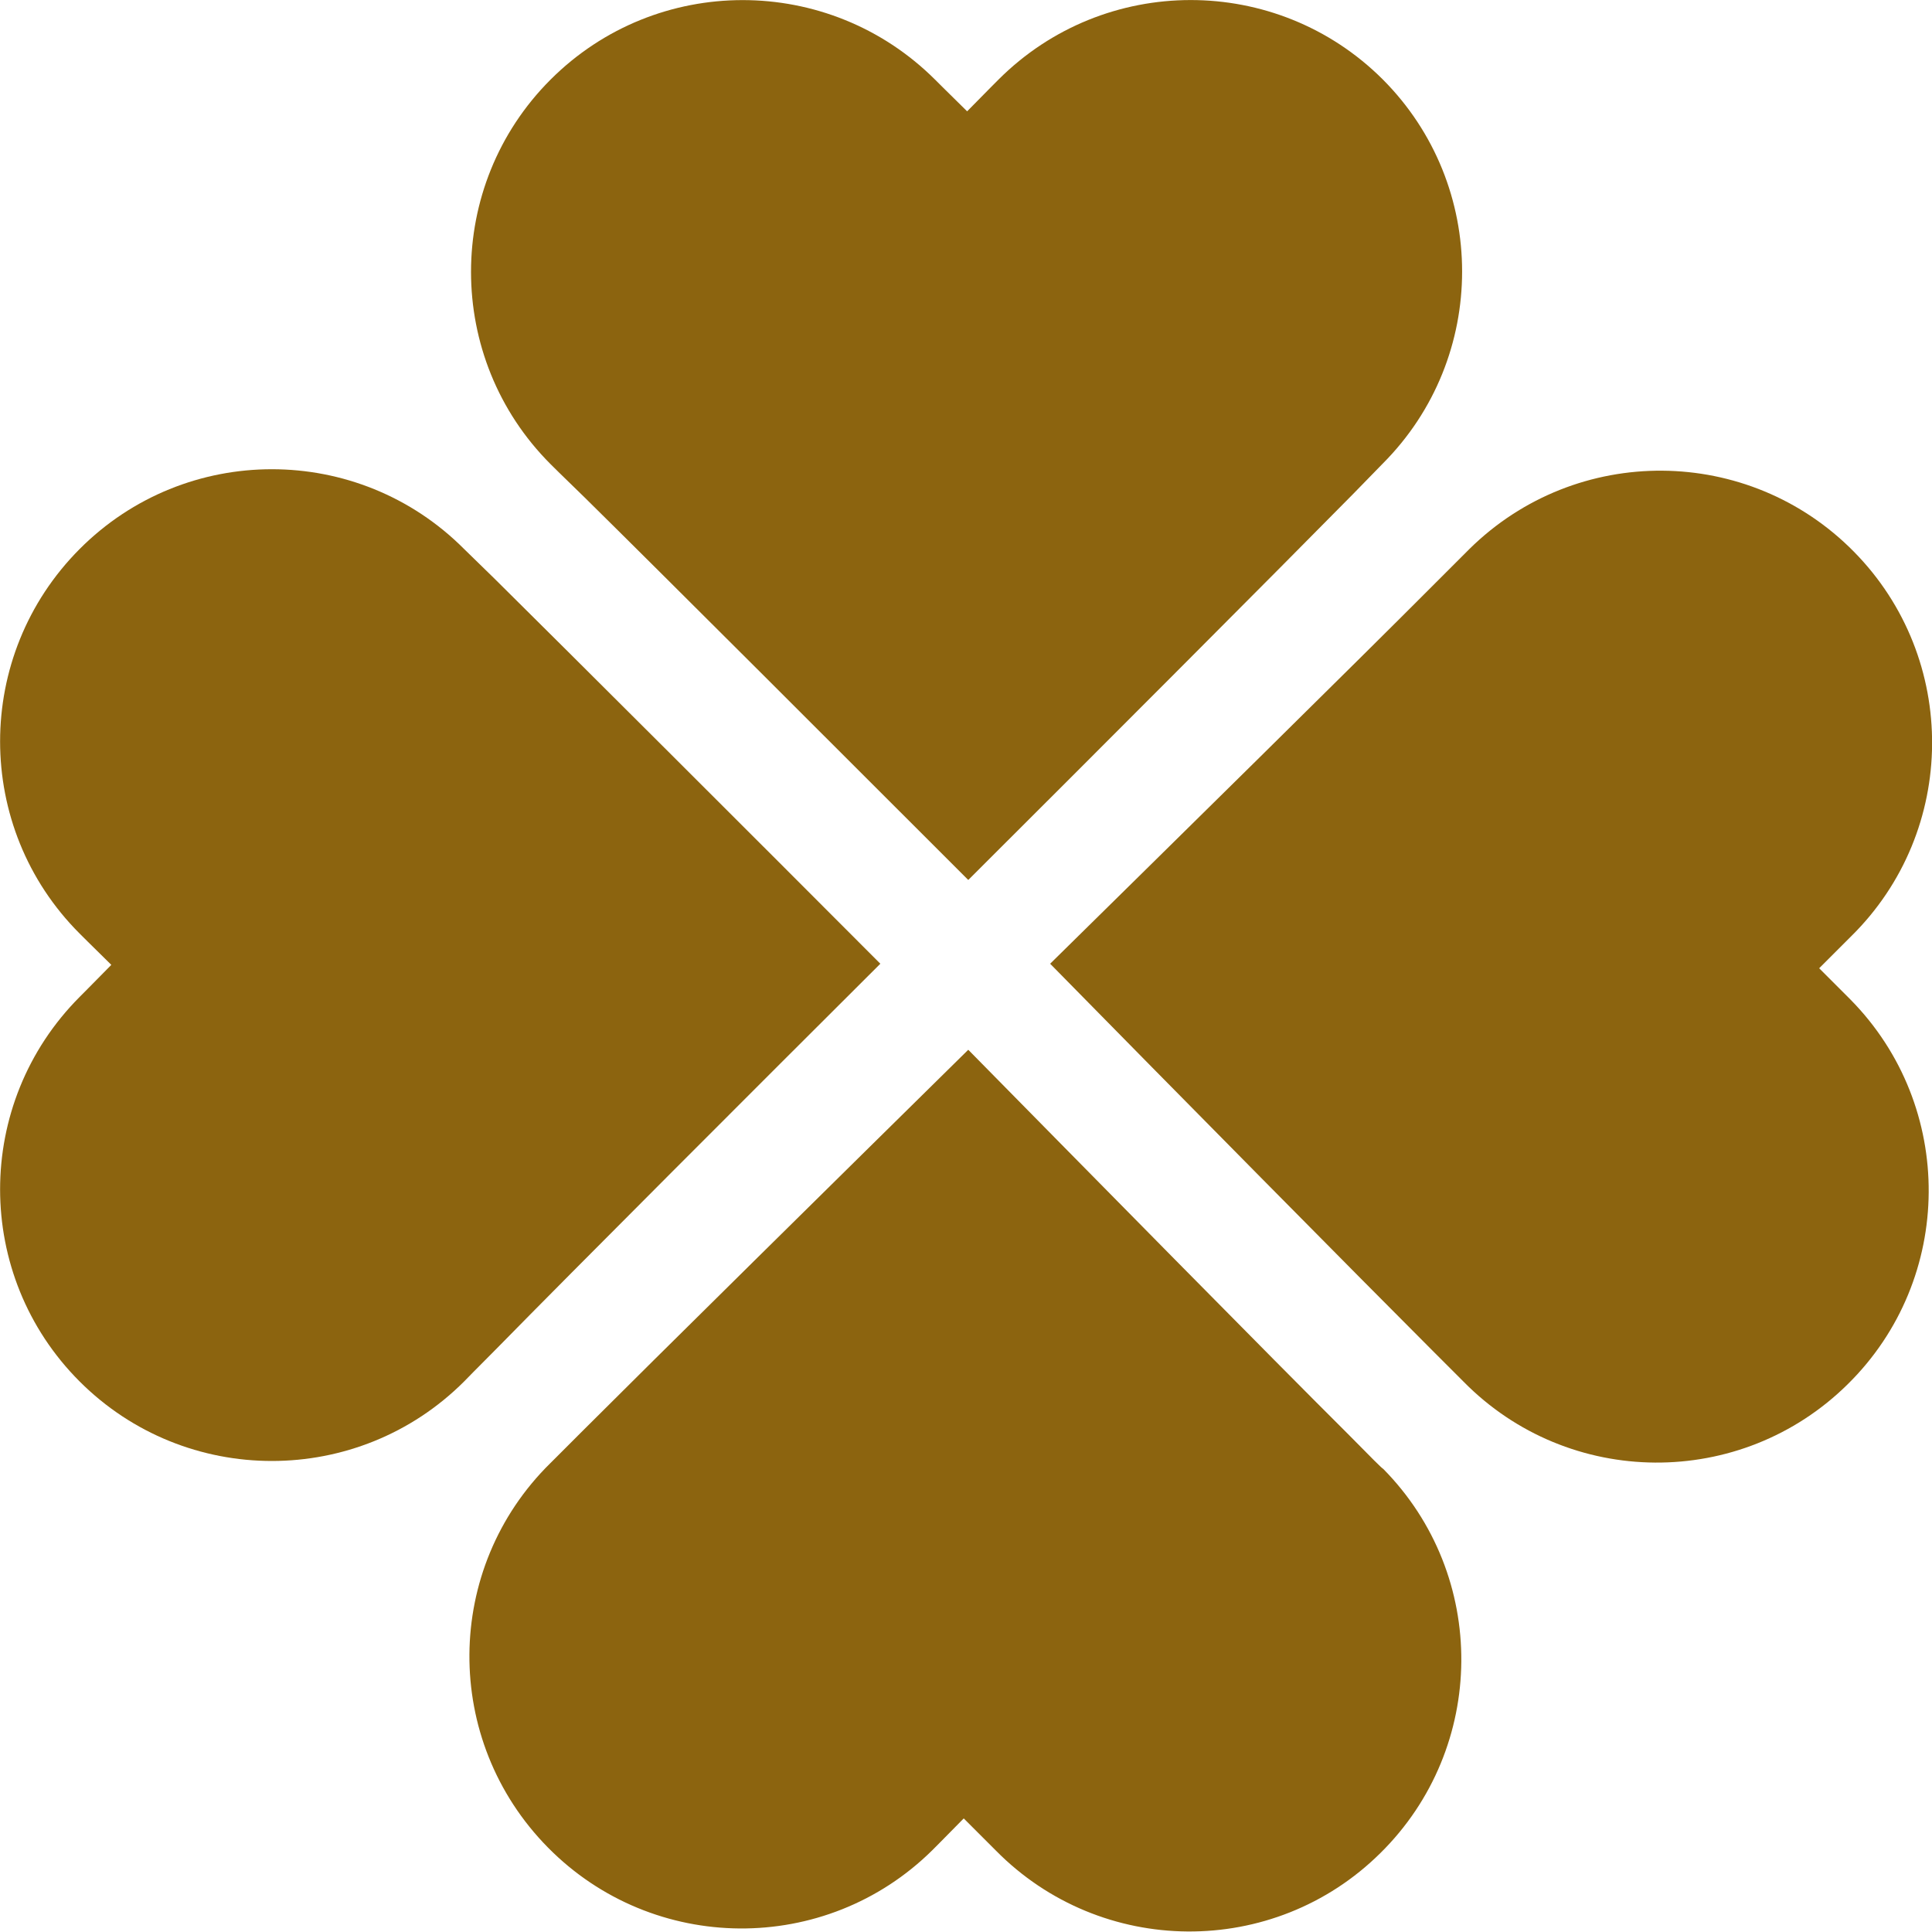
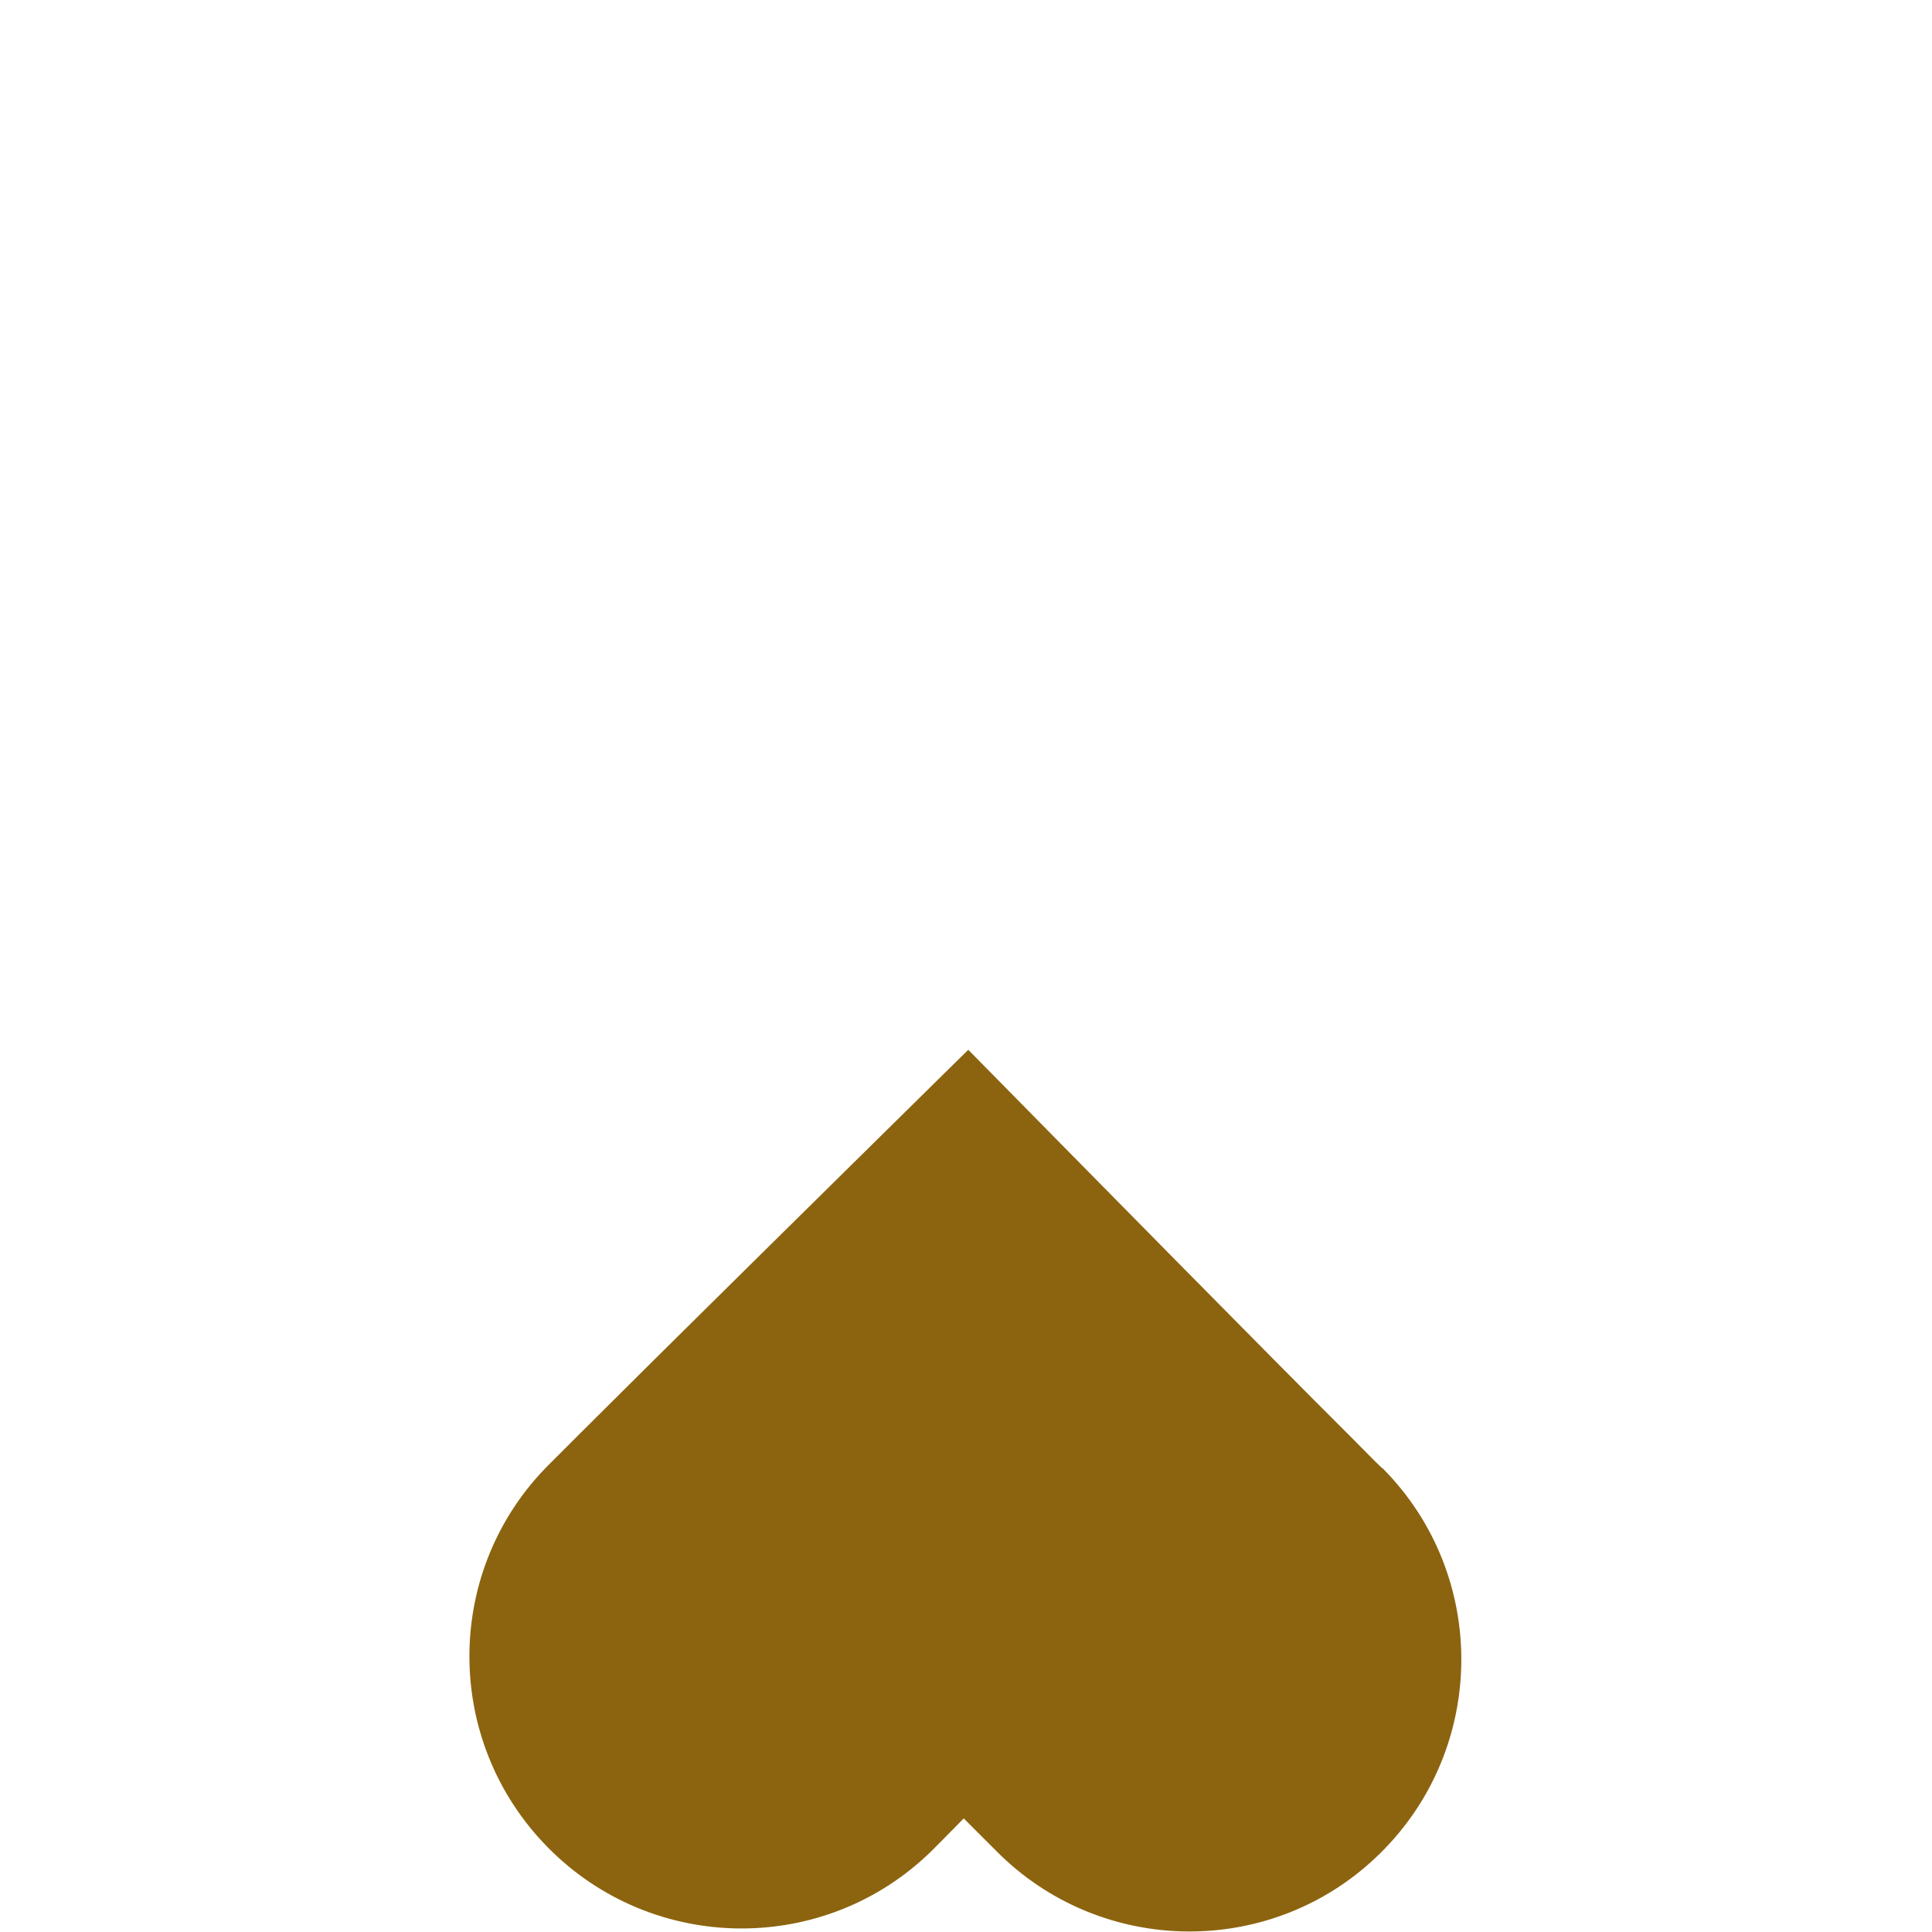
<svg xmlns="http://www.w3.org/2000/svg" version="1.1" id="_x32_" x="0px" y="0px" width="512px" height="512px" viewBox="0 0 512 512" style="enable-background:new 0 0 512 512;" xml:space="preserve">
  <style type="text/css">
	.st0{fill:#8C640F;}
</style>
  <g>
-     <path class="st0" d="M233.3,255.4c-32.6-32.7-83-83-102.3-102.1c-5-4.9-8-7.8-8-7.8c-28.1-28.2-73.8-28.2-101.9,0   C-7,173.7-7,219.3,21.1,247.4c0,0,3.1,3.1,8.4,8.3c-5.3,5.4-8.4,8.5-8.4,8.5C-7,292.4-7,338,21.1,366.1   c28.1,28.1,73.8,28.1,101.9,0c0,0,3.3-3.4,8.9-9C151.8,336.8,201.2,287.4,233.3,255.4z" />
-     <path class="st0" d="M482.1,256.6c5.3-5.3,8.5-8.5,8.5-8.5c28.3-27.9,28.6-73.6,0.7-101.9c-27.9-28.3-73.5-28.7-101.9-0.7   c0,0-3.3,3.3-8.9,8.9c-20.1,20.2-69.9,69.2-102.2,101c32.3,32.9,82.4,83.6,101.6,102.8c5,5,7.9,7.9,7.9,7.9   c27.9,28.4,73.6,28.7,101.9,0.7c28.3-27.9,28.6-73.6,0.7-101.9C490.4,264.9,487.3,261.8,482.1,256.6z" />
-     <path class="st0" d="M154.9,131.8c20.3,20,69.7,69.4,101.7,101.4c32.7-32.6,83-83,102-102.3c4.9-5,7.8-8,7.8-8   c28.1-28.1,28.1-73.8,0-101.9C338.3-7,292.7-7,264.6,21.1c0,0-3.1,3.1-8.3,8.4c-5.4-5.3-8.5-8.4-8.5-8.4C219.6-7,174-7,145.9,21.1   c-28.1,28.1-28.1,73.8,0,101.9C145.9,123,149.2,126.3,154.9,131.8z" />
    <path class="st0" d="M357.6,380.4c-20.2-20.1-69.2-69.9-101-102.2c-32.9,32.4-83.6,82.4-102.8,101.6c-5,5-7.9,7.9-7.9,7.9   c-28.4,27.9-28.7,73.5-0.7,101.9c27.9,28.3,73.6,28.7,101.9,0.7c0,0,3.1-3.1,8.3-8.4c5.3,5.3,8.5,8.5,8.5,8.5   c27.9,28.3,73.6,28.7,101.9,0.7c28.3-27.9,28.7-73.6,0.7-101.9C366.5,389.4,363.2,386.1,357.6,380.4z" />
  </g>
</svg>